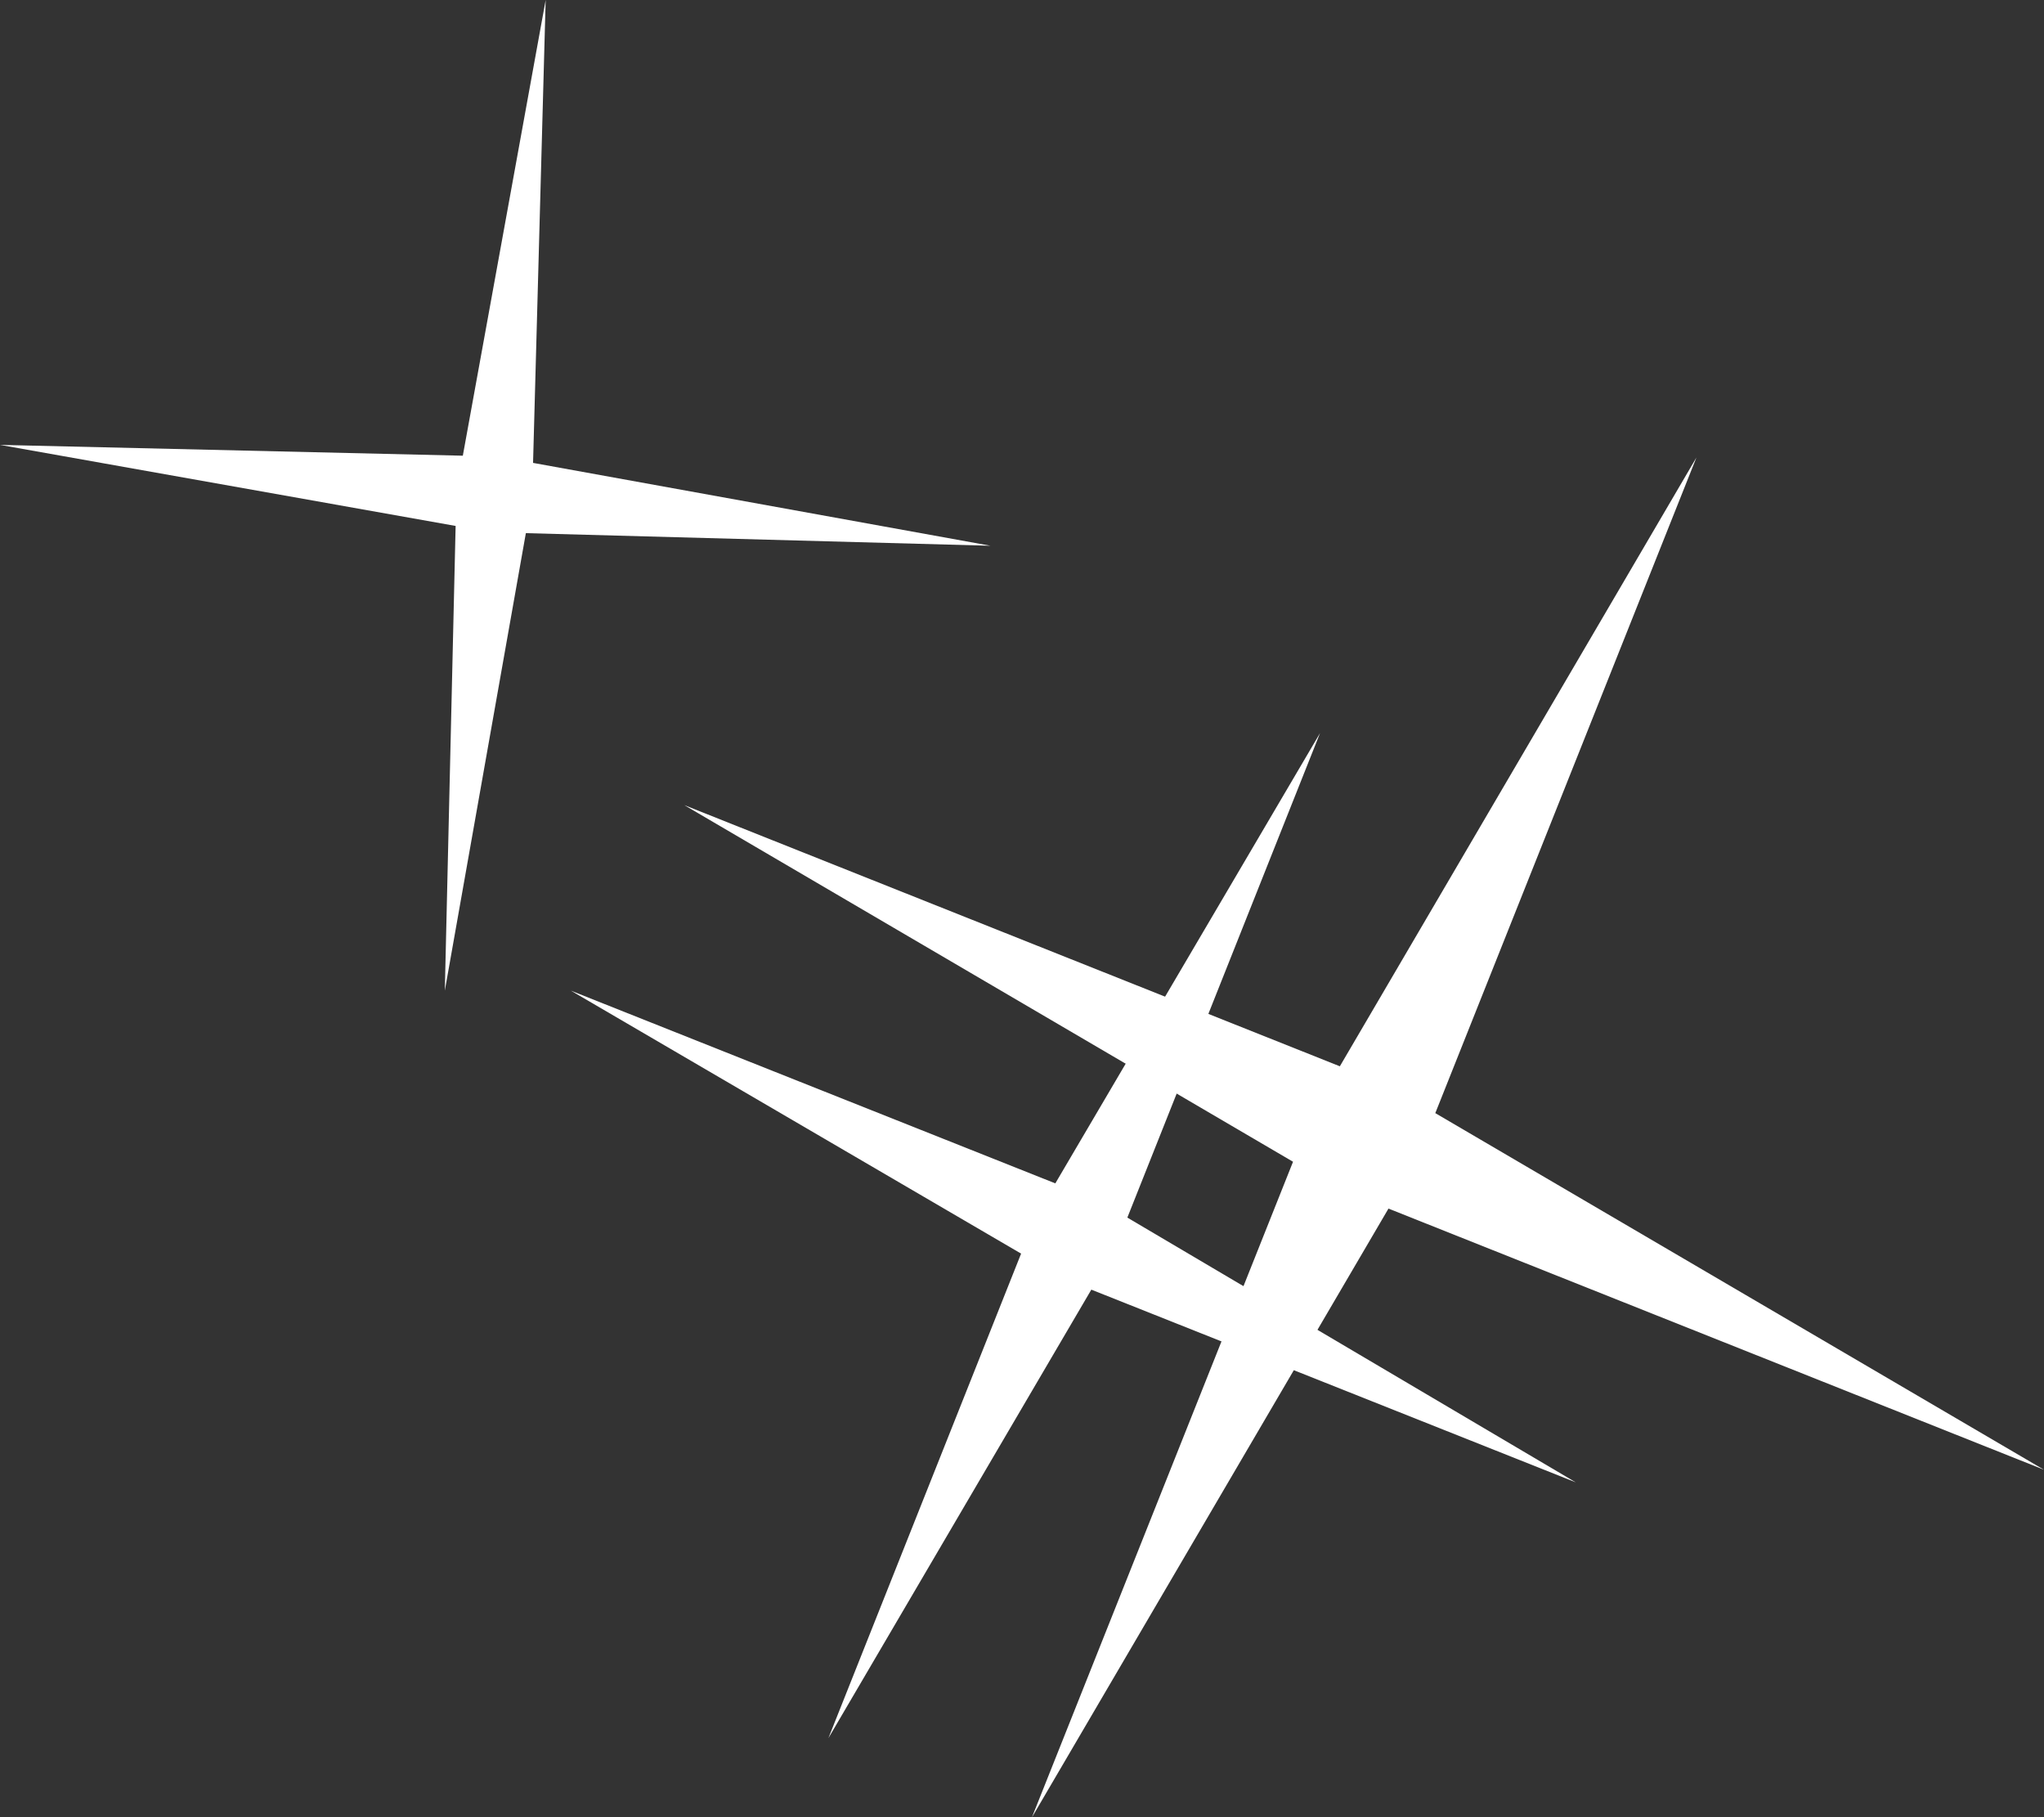
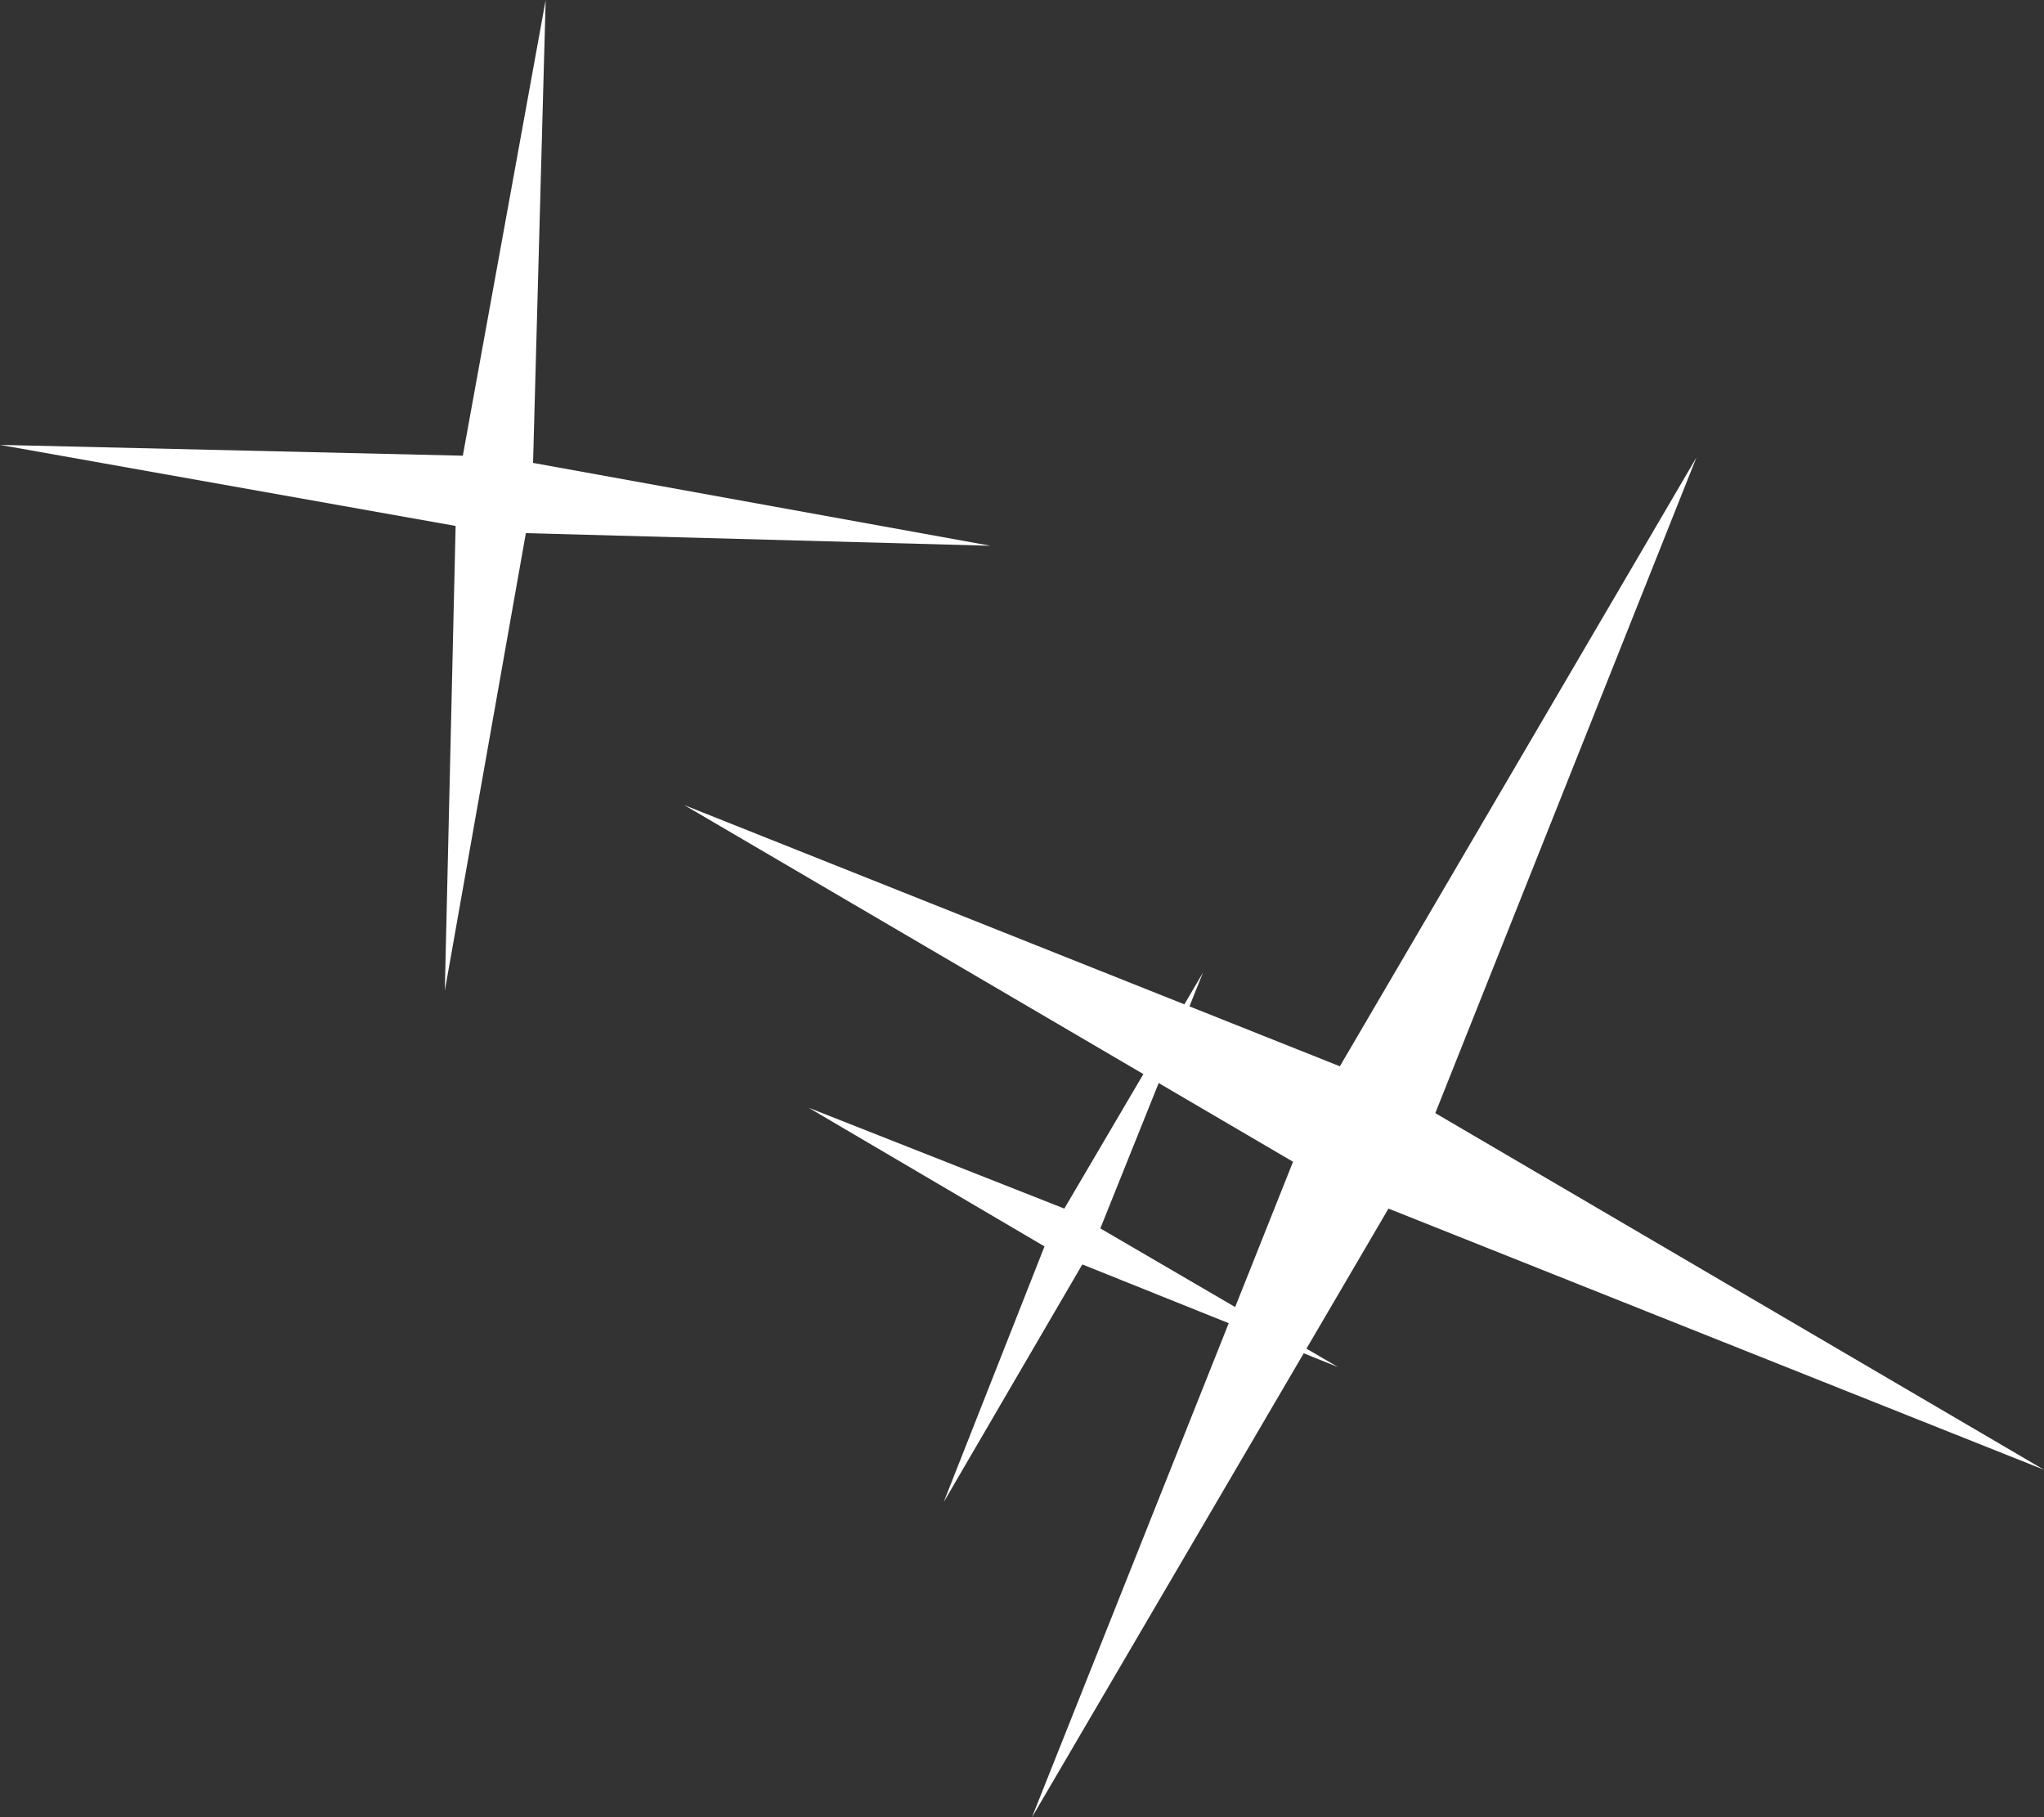
<svg xmlns="http://www.w3.org/2000/svg" height="50.45px" width="56.75px">
  <rect width="100%" height="100%" fill="#333333" stroke="none" />
  <g transform="matrix(1.0, 0.0, 0.0, 1.0, -18.2, 50.0)">
    <path d="M65.3 -37.3 L58.05 -19.1 74.95 -9.2 56.75 -16.45 46.85 0.45 54.1 -17.75 37.2 -27.65 55.4 -20.4 65.3 -37.3" fill="#ffffff" fill-rule="evenodd" stroke="none" />
    <path d="M60.95 -28.4 L57.15 -18.8 66.05 -13.6 56.45 -17.4 51.25 -8.5 55.05 -18.1 46.15 -23.3 55.75 -19.5 60.95 -28.4" fill="#ffffff" fill-rule="evenodd" stroke="none" />
-     <path d="M54.85 -29.65 L49.5 -16.2 61.95 -8.85 48.5 -14.2 41.2 -1.75 46.55 -15.2 34.05 -22.5 47.5 -17.15 54.85 -29.65" fill="#ffffff" fill-rule="evenodd" stroke="none" />
    <path d="M51.6 -23.0 L48.75 -15.9 55.35 -12.05 48.25 -14.9 44.4 -8.3 47.2 -15.4 40.65 -19.25 47.75 -16.45 51.6 -23.0" fill="#ffffff" fill-rule="evenodd" stroke="none" />
    <path d="M33.35 -50.0 L33.0 -37.15 45.7 -34.85 32.8 -35.2 30.55 -22.5 30.85 -35.4 18.2 -37.65 31.05 -37.35 33.35 -50.0" fill="#ffffff" fill-rule="evenodd" stroke="none" />
    <path d="M32.65 -43.5 L32.5 -36.75 39.15 -35.55 32.4 -35.7 31.2 -29.05 31.35 -35.8 24.7 -37.0 31.45 -36.85 32.65 -43.5" fill="#ffffff" fill-rule="evenodd" stroke="none" />
  </g>
</svg>